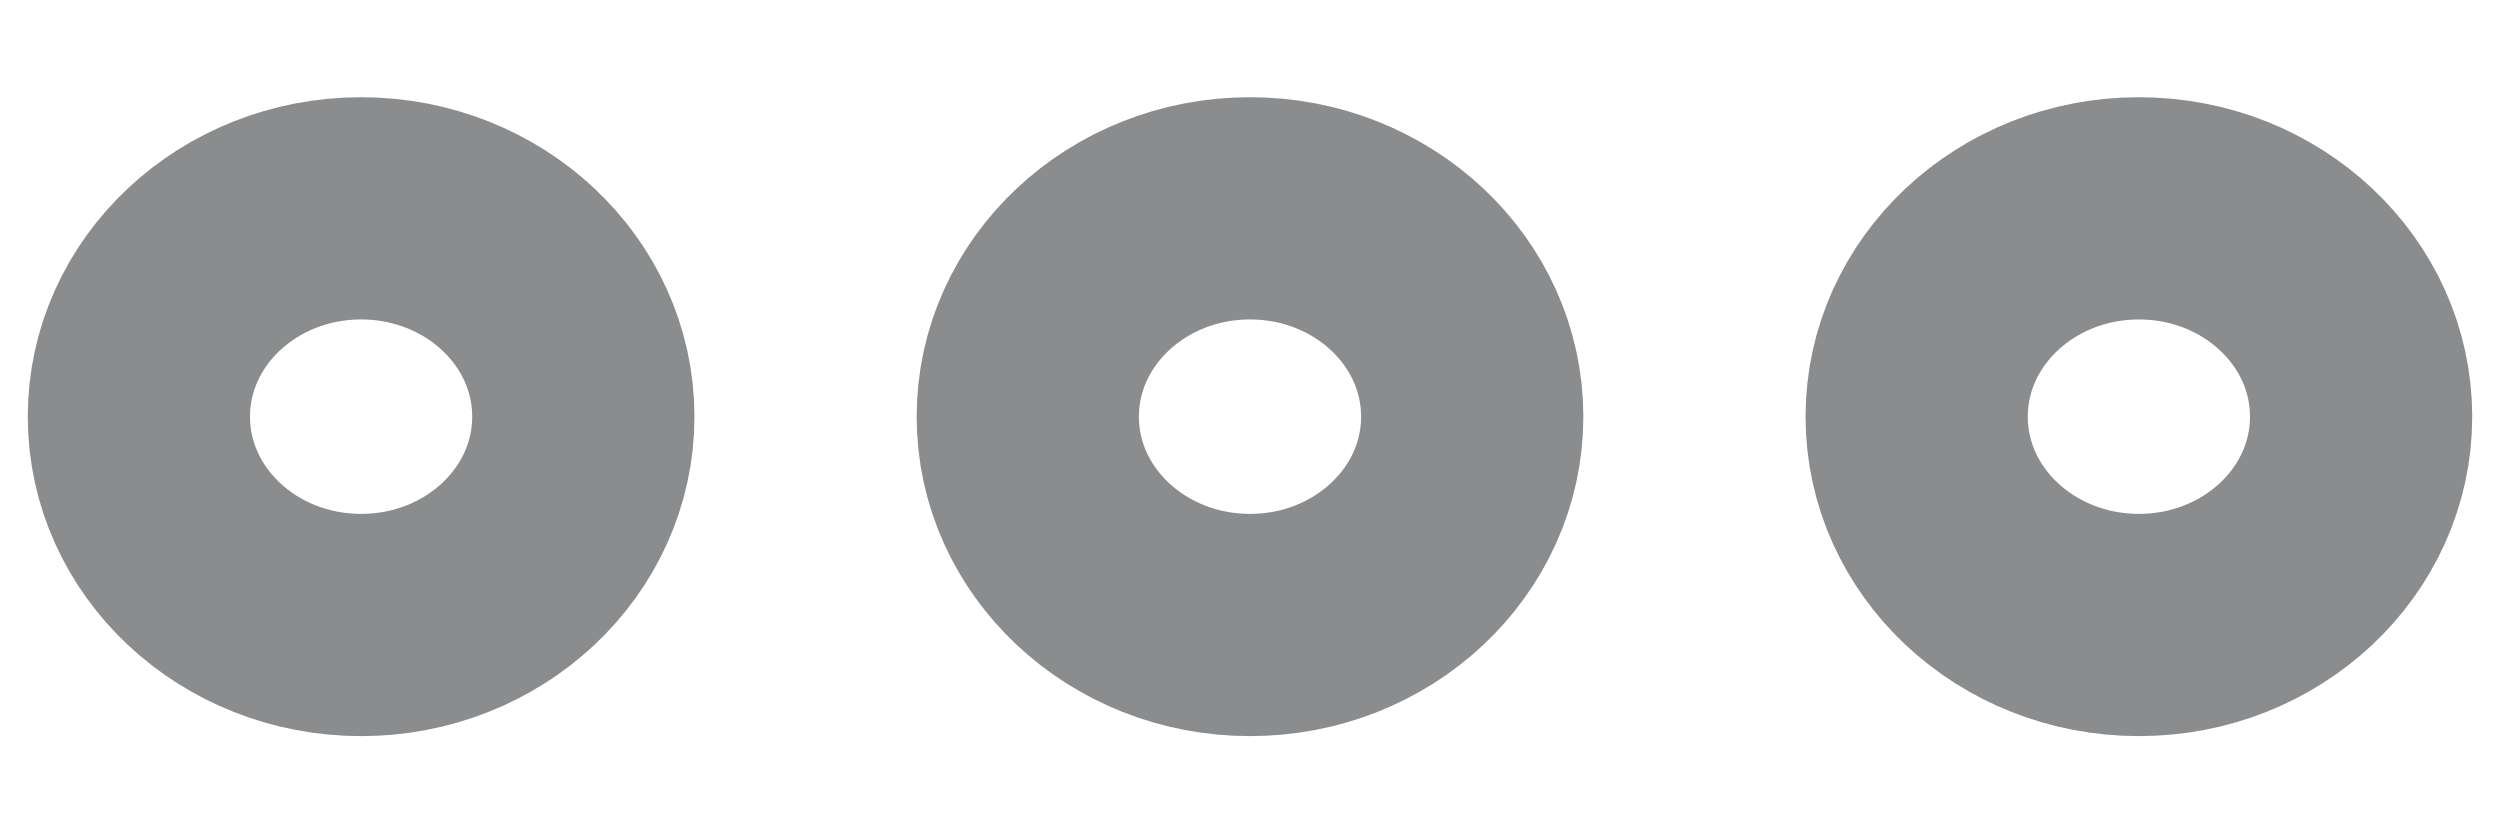
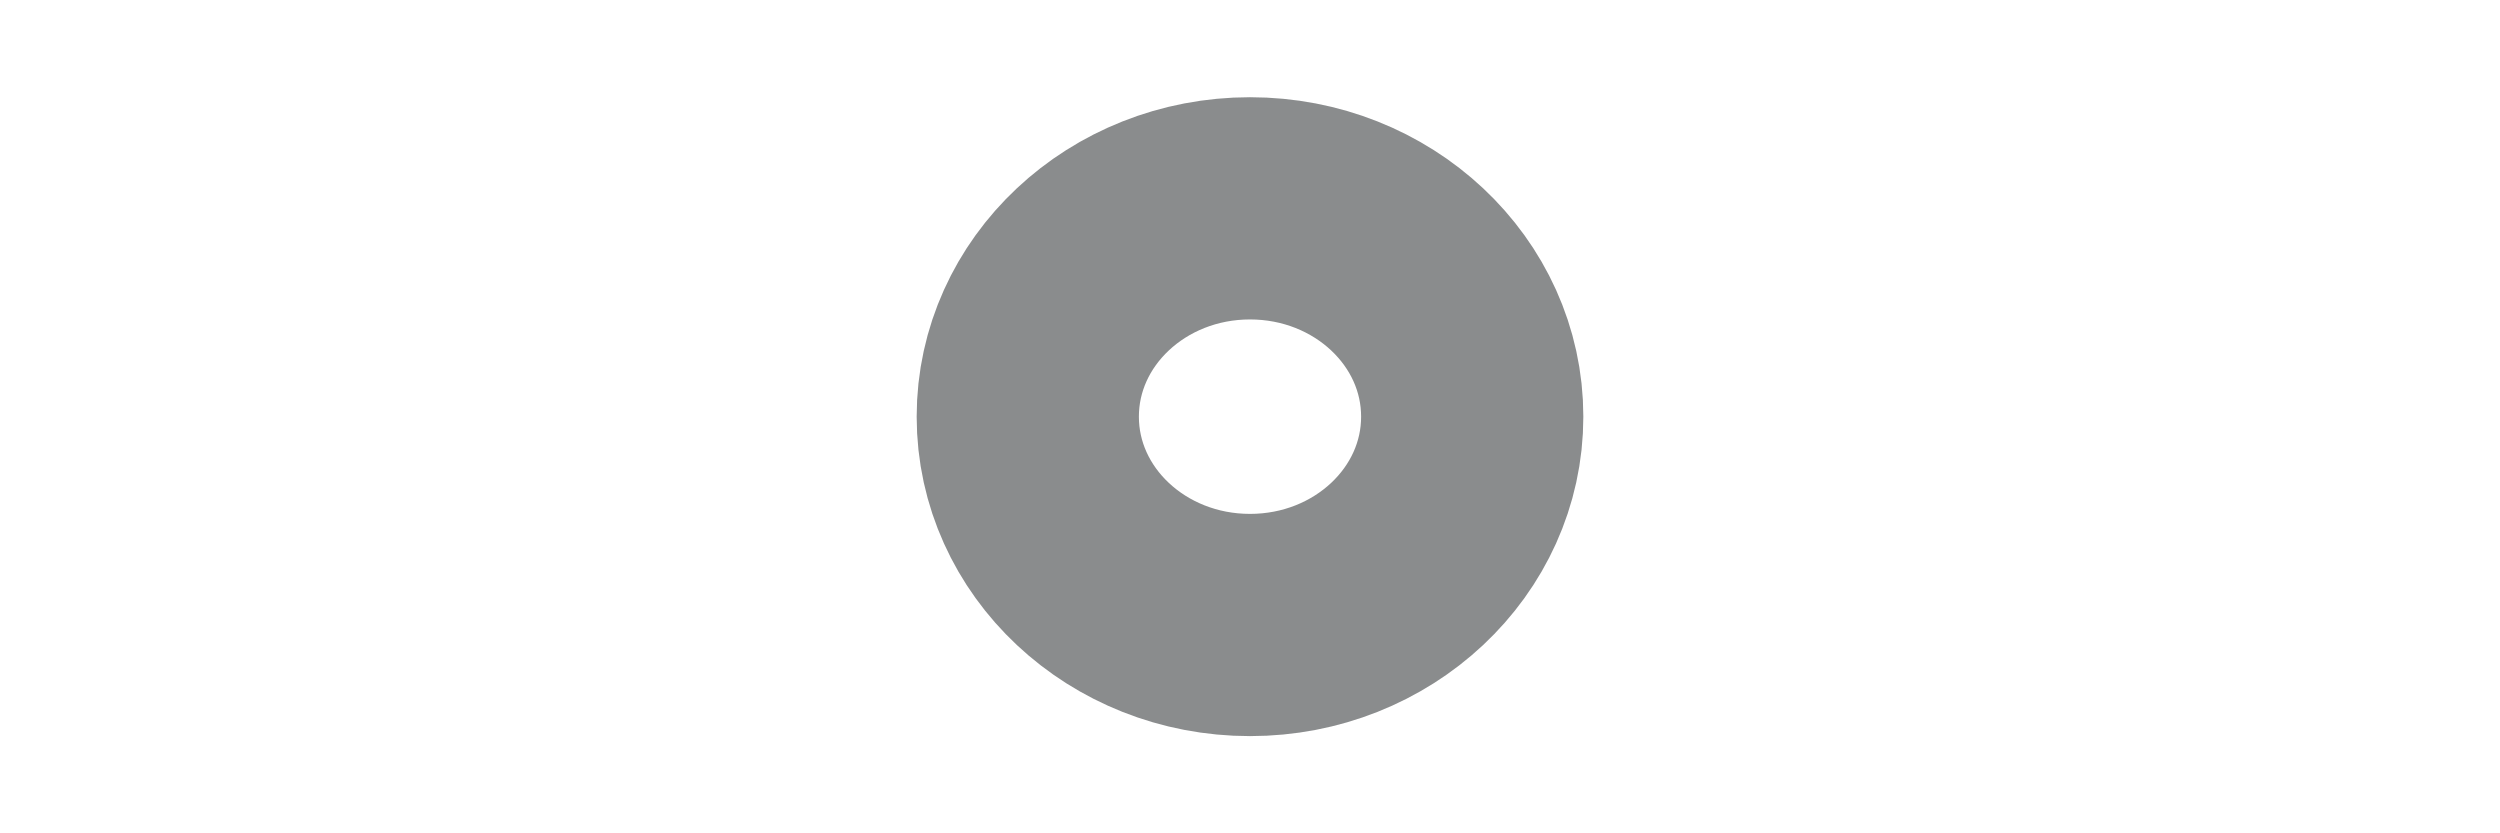
<svg xmlns="http://www.w3.org/2000/svg" width="18px" height="6px" viewBox="0 0 18 6" version="1.1">
  <title>icon-setting</title>
  <desc>Created with Sketch.</desc>
  <defs />
  <g id="Page-1" stroke="none" stroke-width="1" fill="none" fill-rule="evenodd">
    <g id="Artboard" transform="translate(-234, -159)">
      <g id="icon-setting" transform="translate(233, 152)">
-         <rect id="Rectangle-7" fill="#D8D8D8" opacity="0" x="0" y="0" width="20" height="20" />
        <g id="more-horizontal" transform="translate(2, 8.5)" stroke="#8A8C8D" stroke-width="1.6" stroke-linecap="round" stroke-linejoin="round">
          <ellipse id="Oval" cx="8" cy="1.5" rx="1.6" ry="1.5" />
-           <ellipse id="Oval" cx="14.4" cy="1.5" rx="1.6" ry="1.5" />
-           <ellipse id="Oval" cx="1.6" cy="1.5" rx="1.6" ry="1.5" />
        </g>
      </g>
    </g>
  </g>
</svg>